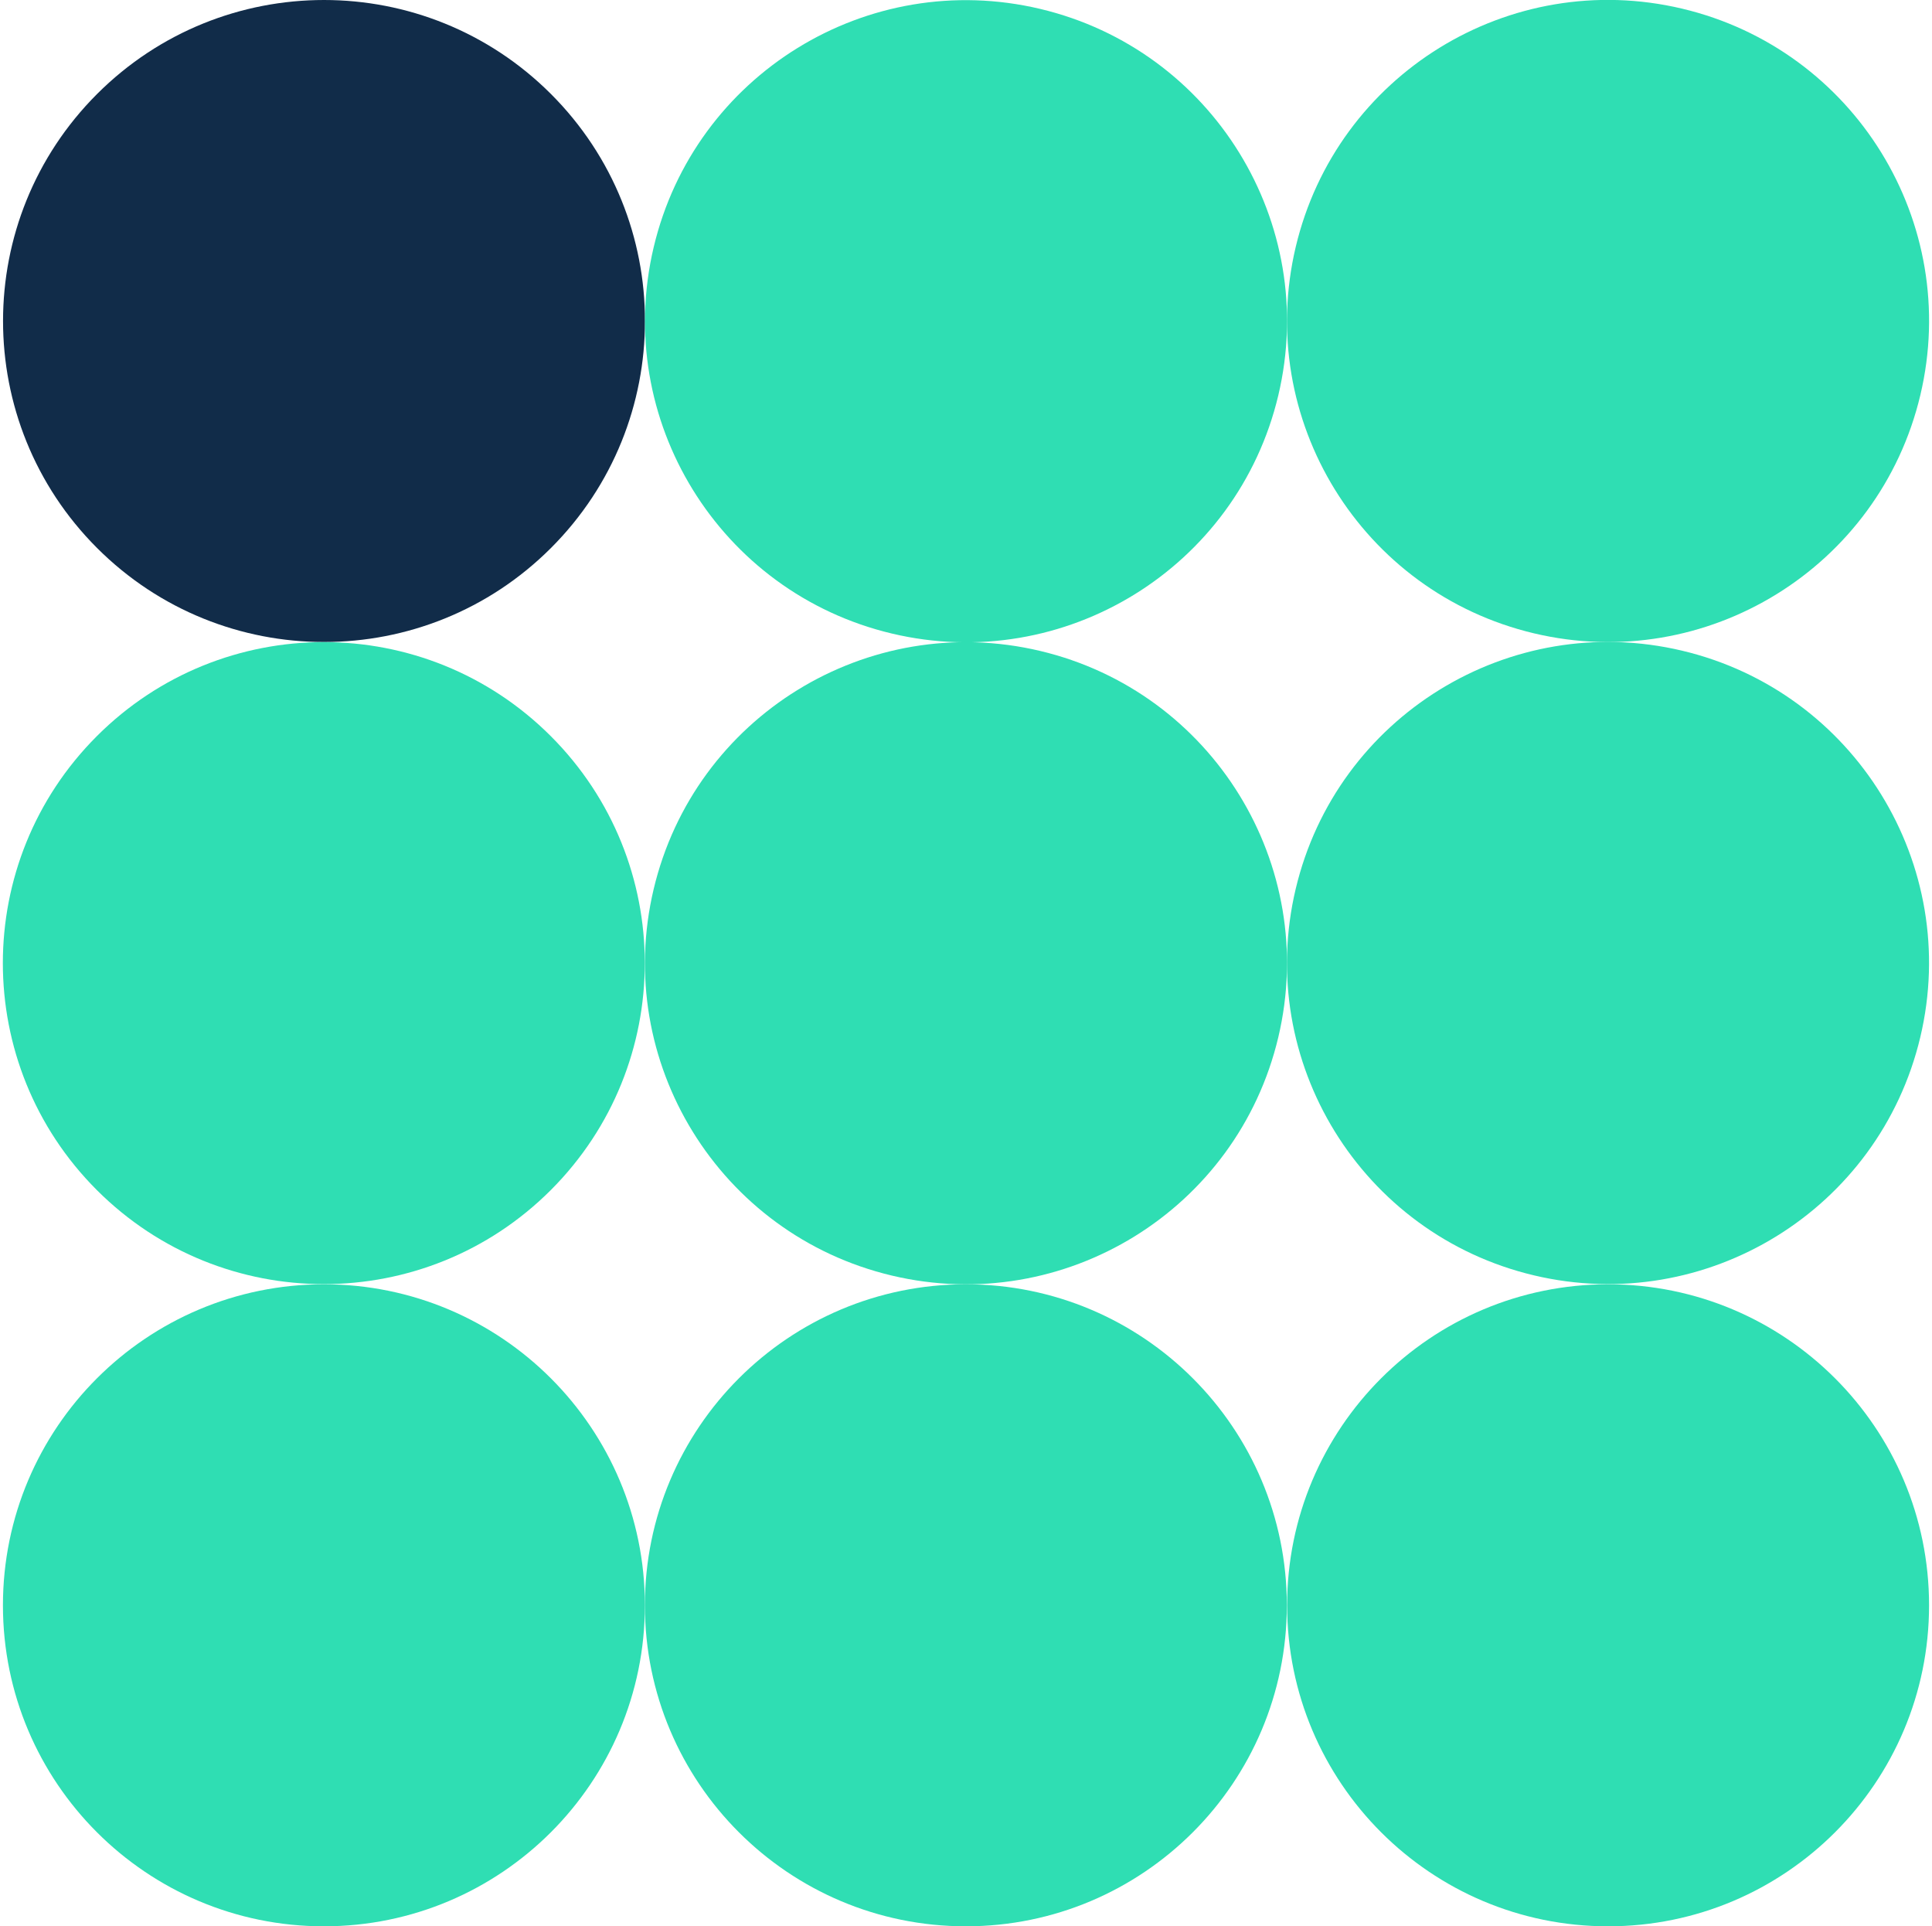
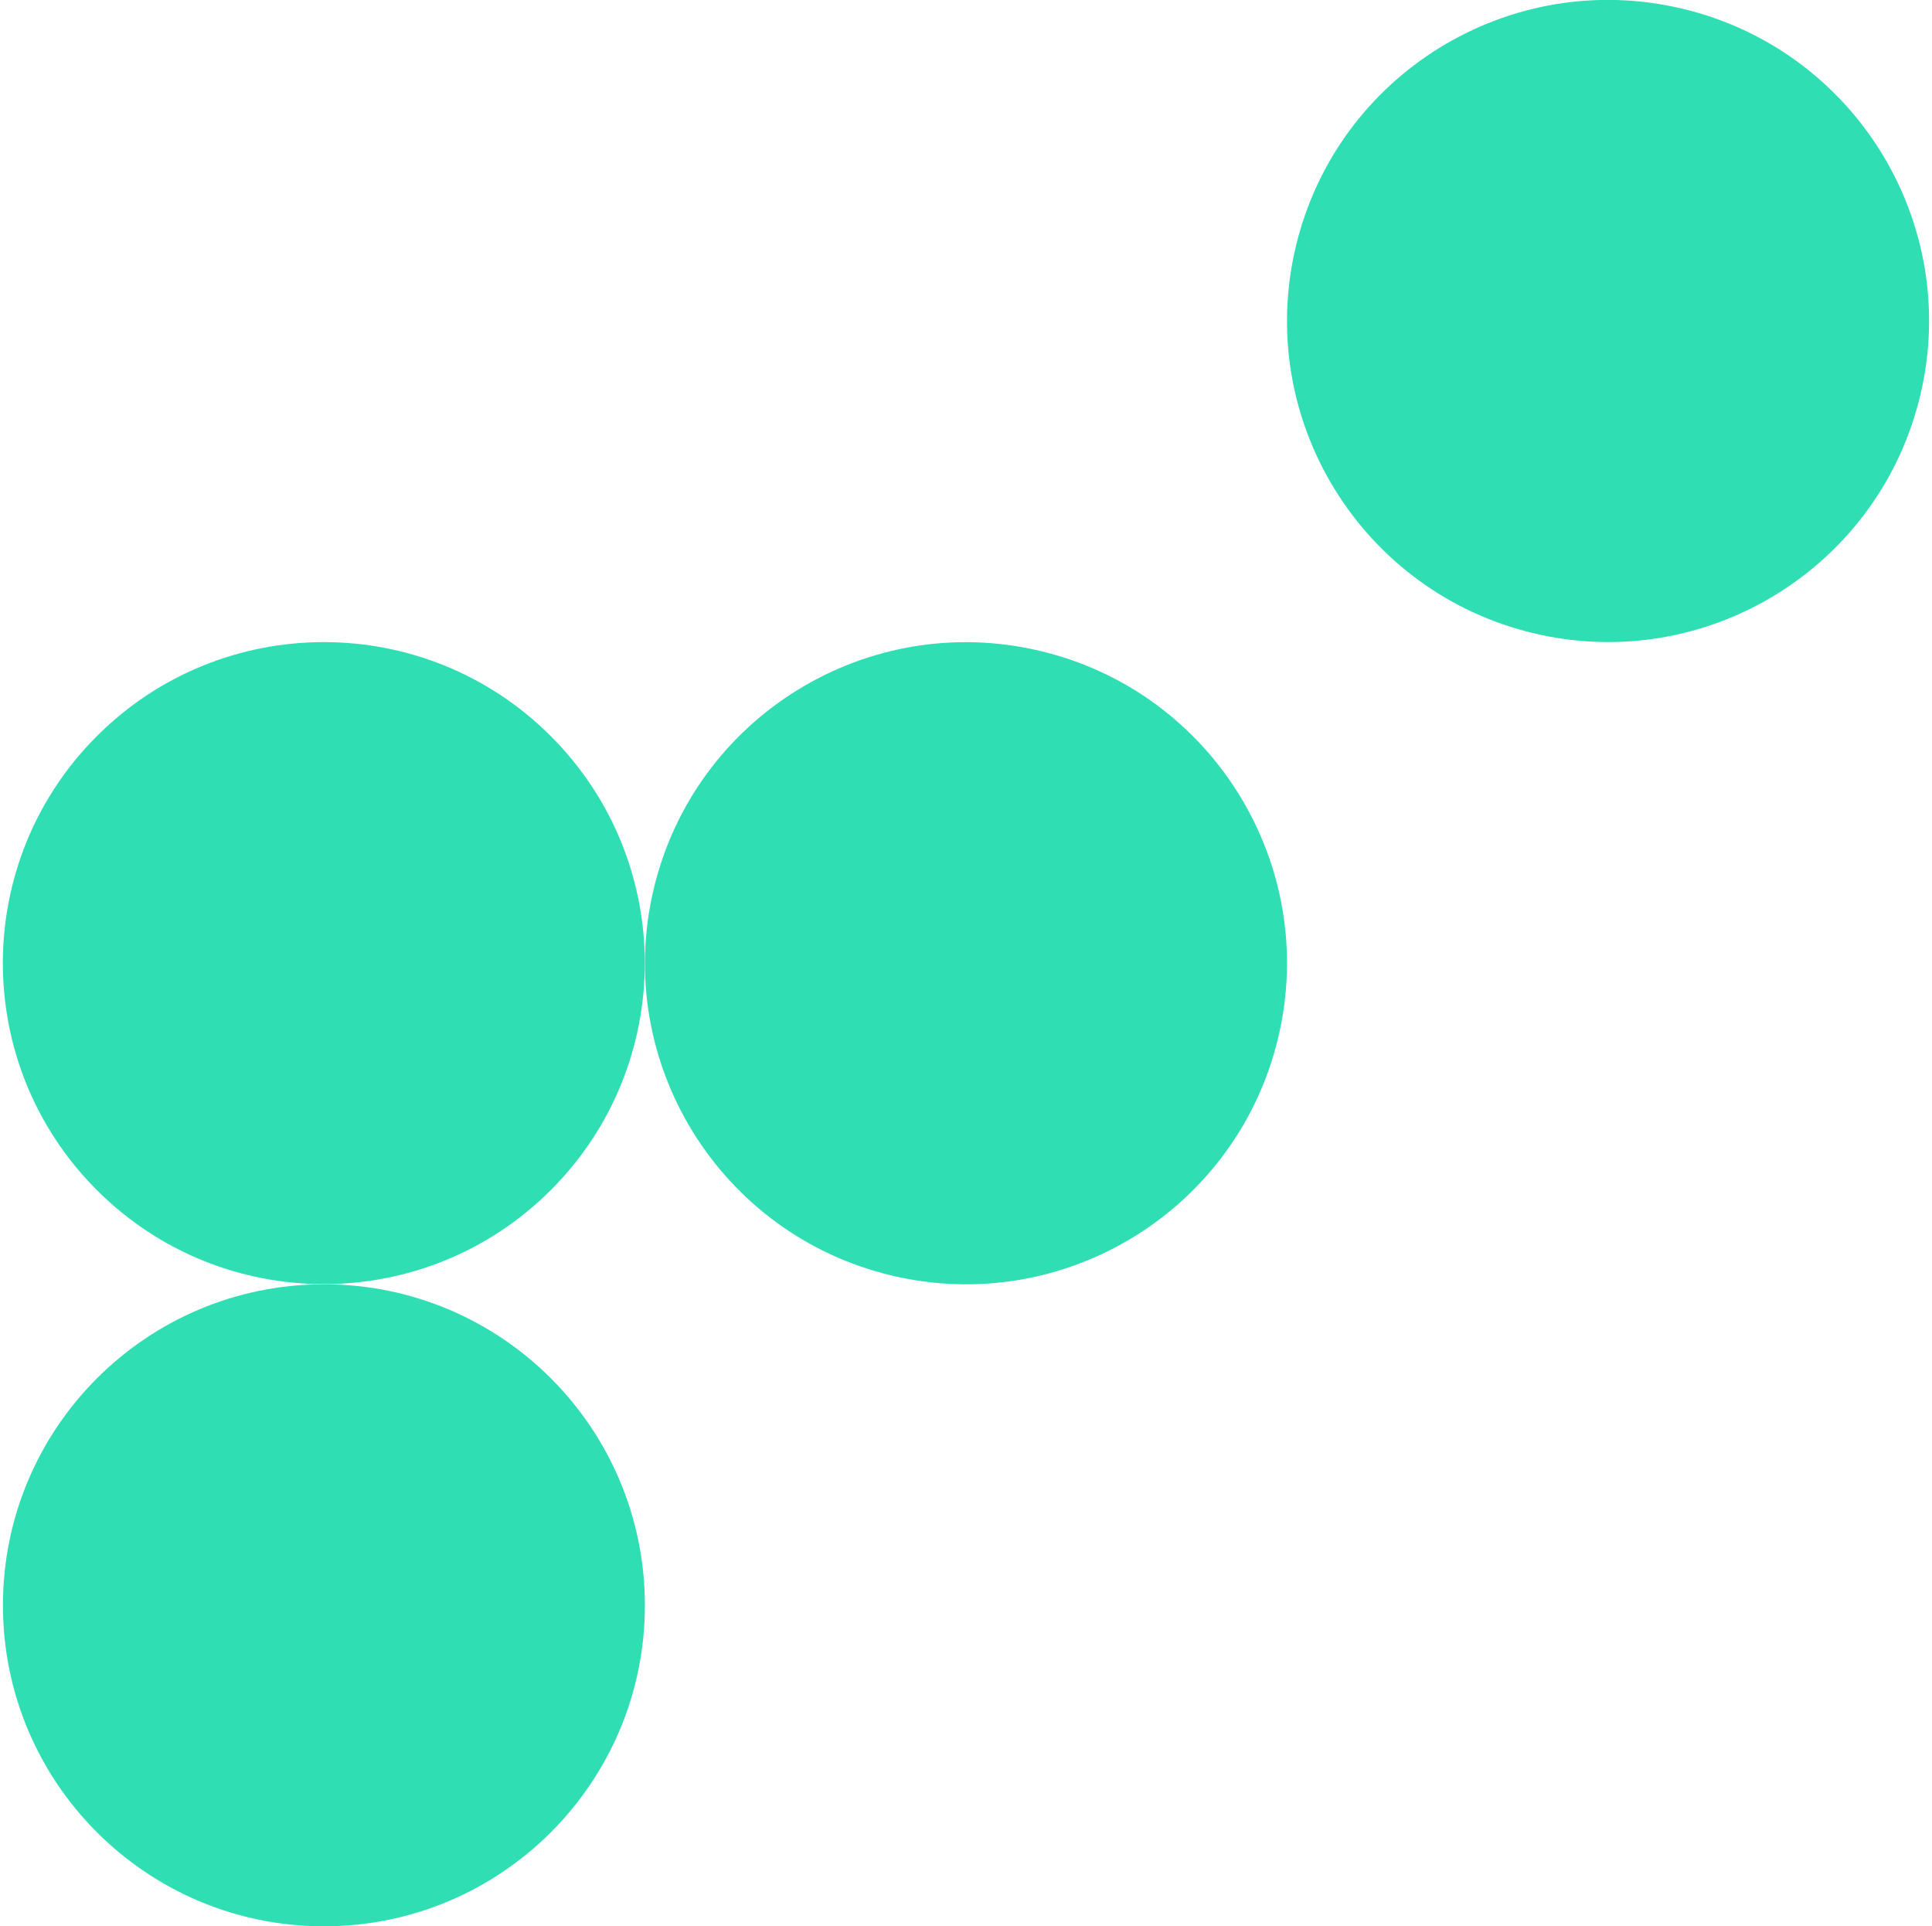
<svg xmlns="http://www.w3.org/2000/svg" width="329" height="328" viewBox="0 0 329 328" fill="none">
  <g clip-path="url(#clip0_2181_1648)">
-     <path d="M93.825 93.308C115.17 71.963 115.17 37.355 93.825 16.009C72.479 -5.336 37.871 -5.336 16.526 16.009C-4.82 37.355 -4.82 71.963 16.526 93.308C37.871 114.654 72.479 114.654 93.825 93.308Z" fill="#112C49" />
-     <path d="M217.683 67.316C224.654 37.944 206.494 8.483 177.122 1.513C147.751 -5.457 118.29 12.703 111.32 42.074C104.35 71.446 122.509 100.906 151.881 107.877C181.252 114.847 210.713 96.687 217.683 67.316Z" fill="#2FDEB3" />
    <path d="M327.014 67.276C333.985 37.905 315.825 8.444 286.453 1.474C257.082 -5.496 227.621 12.664 220.651 42.035C213.681 71.407 231.841 100.867 261.212 107.838C290.583 114.808 320.044 96.648 327.014 67.276Z" fill="#2FDEB3" />
    <path d="M93.793 202.642C115.139 181.297 115.139 146.689 93.793 125.343C72.448 103.998 37.84 103.998 16.494 125.343C-4.851 146.689 -4.851 181.297 16.494 202.642C37.84 223.988 72.448 223.988 93.793 202.642Z" fill="#2FDEB3" />
    <path d="M217.676 176.636C224.646 147.265 206.486 117.804 177.114 110.834C147.743 103.864 118.282 122.023 111.312 151.395C104.342 180.766 122.502 210.227 151.873 217.197C181.245 224.167 210.705 206.008 217.676 176.636Z" fill="#2FDEB3" />
-     <path d="M327.008 176.597C333.978 147.226 315.818 117.765 286.446 110.795C257.075 103.825 227.614 121.984 220.644 151.356C213.674 180.727 231.834 210.188 261.205 217.158C290.577 224.128 320.037 205.969 327.008 176.597Z" fill="#2FDEB3" />
    <path d="M55.159 328C85.346 328 109.817 303.528 109.817 273.341C109.817 243.154 85.346 218.682 55.159 218.682C24.972 218.682 0.5 243.154 0.5 273.341C0.5 303.528 24.972 328 55.159 328Z" fill="#2FDEB3" />
-     <path d="M164.476 328C194.663 328 219.135 303.528 219.135 273.341C219.135 243.154 194.663 218.682 164.476 218.682C134.289 218.682 109.817 243.154 109.817 273.341C109.817 303.528 134.289 328 164.476 328Z" fill="#2FDEB3" />
-     <path d="M273.841 328C304.029 328 328.5 303.528 328.5 273.341C328.5 243.154 304.029 218.682 273.841 218.682C243.654 218.682 219.183 243.154 219.183 273.341C219.183 303.528 243.654 328 273.841 328Z" fill="#2FDEB3" />
  </g>
  <defs>
    <clipPath id="clip0_2181_1648">
      <rect width="328" height="328" fill="white" transform="translate(0.5)" />
    </clipPath>
  </defs>
</svg>